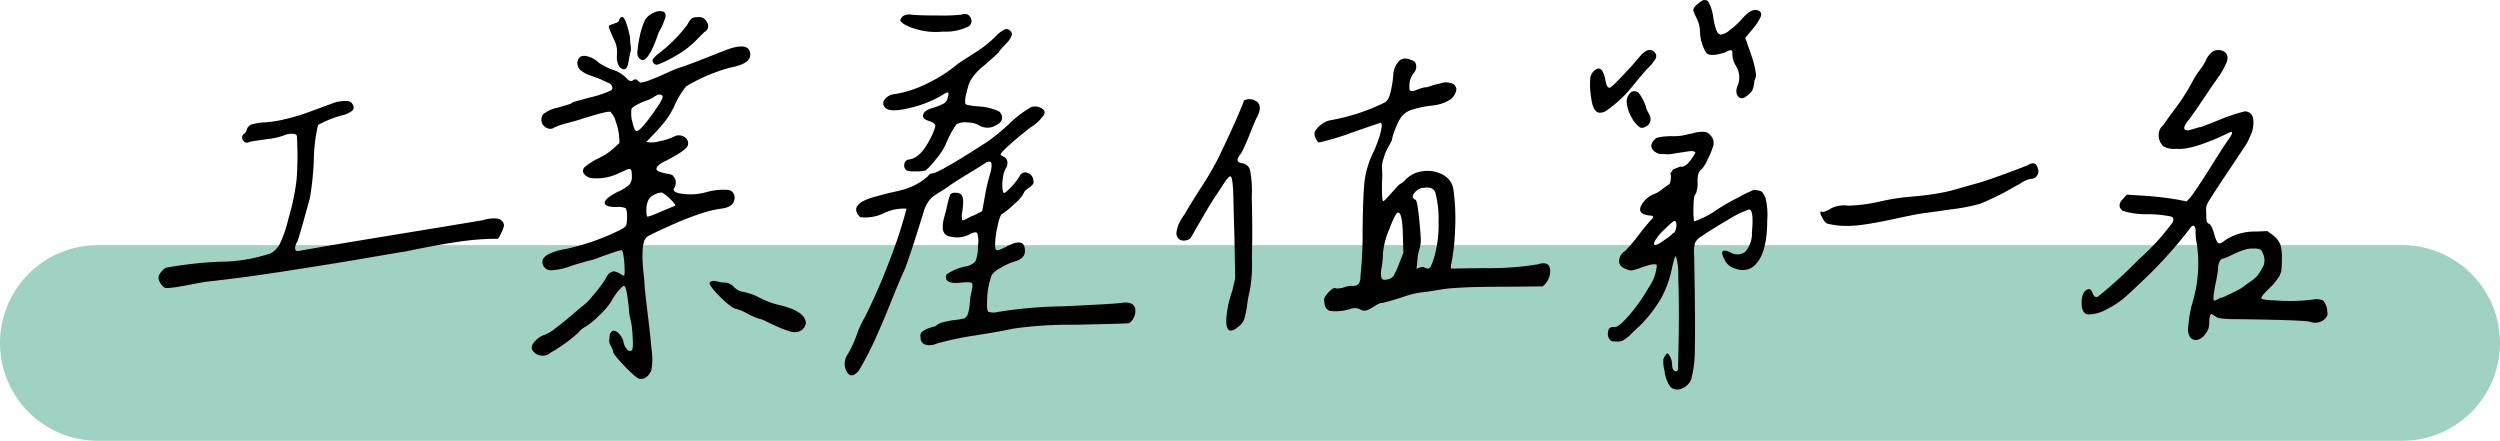
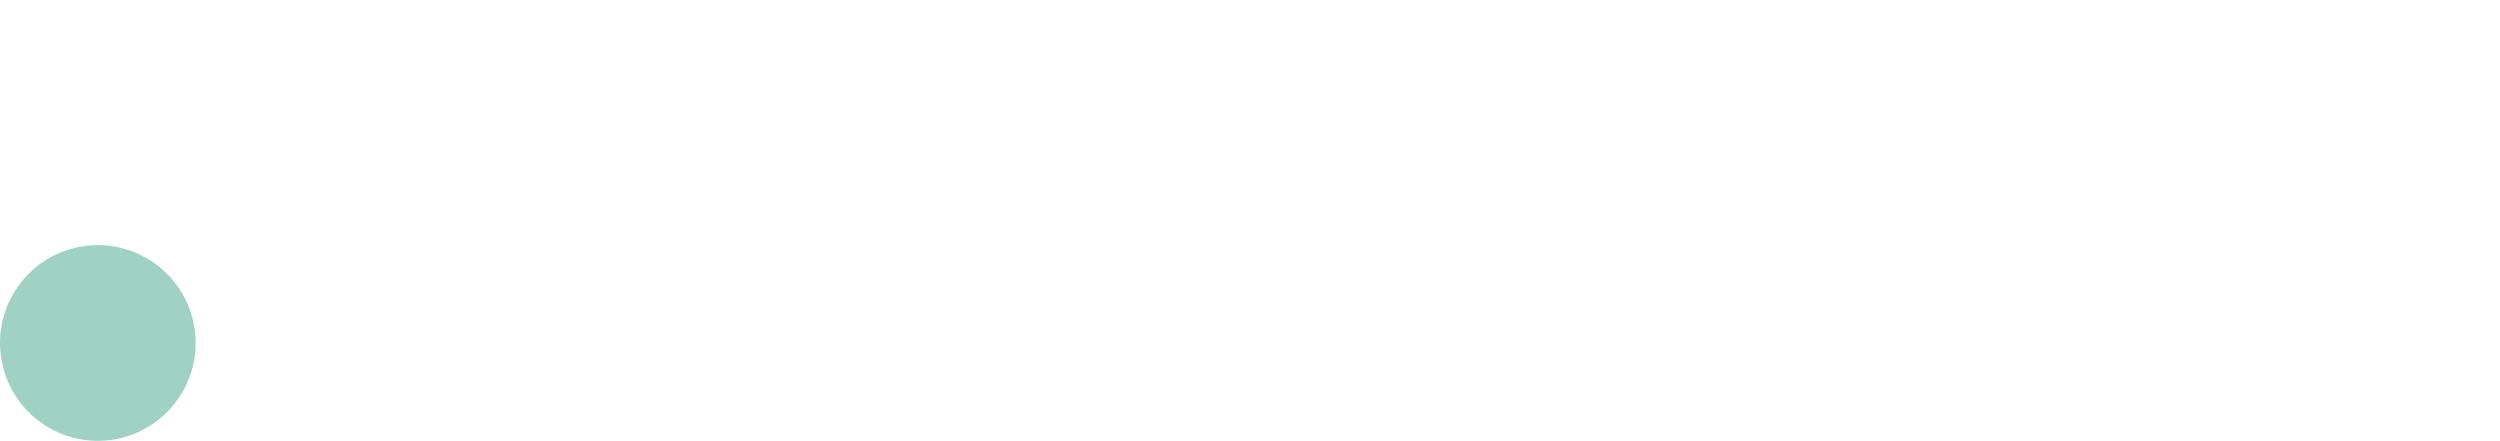
<svg xmlns="http://www.w3.org/2000/svg" width="230" height="40.555" viewBox="0 0 230 40.555">
  <g id="组_337" data-name="组 337" transform="translate(1646 -9544.718)">
-     <path id="路径_546" data-name="路径 546" d="M9,0H221a9,9,0,0,1,0,18H9A9,9,0,0,1,9,0Z" transform="translate(-1646 9567.272)" fill="#a0d2c4" />
-     <path id="路径_547" data-name="路径 547" d="M-86.953-8.477q2.813-.508,8.672-1.465t8.4-1.387a3.156,3.156,0,0,1,1.348-.137.722.722,0,0,1,.566.605,2.406,2.406,0,0,1-.254.7q-.254.547-.332.547a23.553,23.553,0,0,0-2.715.156q-1.348.156-3.32.527t-2.246.449q-.977.156-3.477.586t-3.867.645l-3.477.547q-2.109.332-3.984.586t-3.672.449q-.313.039-1.133.2t-1.5.273a7.017,7.017,0,0,1-1.152.117.817.817,0,0,1-.43-.371,1.081,1.081,0,0,1-.234-.605.912.912,0,0,1,.254-.508,1.263,1.263,0,0,1,.449-.391,36.225,36.225,0,0,1,4.9-.547,14.941,14.941,0,0,0,4.746-.781,2.156,2.156,0,0,0,.859-.957,11.429,11.429,0,0,0,.742-2.207,20.784,20.784,0,0,0,.762-3.672,29.654,29.654,0,0,0,.02-3.945q-.039-.2-.41-.215a1.946,1.946,0,0,0-.84.176,6.681,6.681,0,0,1-1.562.332q-1.25.176-1.445.215-.469.234-.684-.1a.438.438,0,0,1,.059-.605q.156-.039.273-.391a.711.711,0,0,1,.41-.469,5.038,5.038,0,0,1,1.191-.2,10.094,10.094,0,0,0,1.816-.273q1-.234,1.582-.43t1.738-.625q1.152-.43,1.5-.547a4.435,4.435,0,0,1,1-.1.575.575,0,0,1,.527.371.417.417,0,0,1-.059.527,2.2,2.2,0,0,1-.879.41,10.343,10.343,0,0,0-2.266.9,14.851,14.851,0,0,0-.391,3.223A28.05,28.05,0,0,1-85.82-13.4q-1.055,3.867-1.172,4.063a1.118,1.118,0,0,0-.2.586Q-87.187-8.477-86.953-8.477ZM-55.2-26.055a.448.448,0,0,1-.352-.2.727.727,0,0,1-.156-.469,12.229,12.229,0,0,1,.234-1.562A6.2,6.2,0,0,1-55-29.727a1.536,1.536,0,0,1,.781-.664,1.068,1.068,0,0,1,.9-.117q.273.117.2.508a6.394,6.394,0,0,1-.625,1.406Q-54.57-26.133-55.2-26.055Zm-2.383-.469a2.508,2.508,0,0,0-.293-1.465q-.41-.918-.449-1.074t.176-.234l.488-.176q.273-.1.273-.254.352-.781.742.508a8.064,8.064,0,0,1,.273,1.133,4.9,4.9,0,0,0,.078.859,1.209,1.209,0,0,1-.059.508q-.1.43-.137.664-.156,1.289-.859.625A1.678,1.678,0,0,1-57.578-26.523Zm7.109-1.172a8.369,8.369,0,0,1-1.641,1.211,9.615,9.615,0,0,1-1.758.859.4.4,0,0,1-.391-.234.294.294,0,0,1,0-.293,2.983,2.983,0,0,1,.547-.527,13.06,13.06,0,0,0,2.539-2.539.972.972,0,0,0,.117-.176q.078-.137.117-.2t.137-.176a.6.6,0,0,1,.176-.156.719.719,0,0,1,.215-.059,2.074,2.074,0,0,1,.293-.02.775.775,0,0,1,.82.469.6.6,0,0,1-.234.9Zm5.156,1.172q0,.82-1.875,1.172a15.82,15.82,0,0,0-4.023,1.719,7.9,7.9,0,0,0-1.133,1.914q-.117.234-.312.566t-.352.547q-.156.215-.488.605t-.449.508q-.117.117-.508.527t-.43.449a2.718,2.718,0,0,0,1.25-.078,5.263,5.263,0,0,0,1.328-.43.924.924,0,0,1,.957.059.669.669,0,0,1,.293.762q-.117.43-1.992,1.406a2.31,2.31,0,0,0-.82.547q-.2.313.156.449a4.159,4.159,0,0,0,.82.215q.469.078.508.234a.758.758,0,0,1,.215.508.862.862,0,0,1-.137.547q-.234.352.508.508a5.432,5.432,0,0,0,2.461-.117,5.546,5.546,0,0,1,1.992-.2.674.674,0,0,1,.586.742q0,.82-1.211.977a10.812,10.812,0,0,0-1.445.313q-.664.2-1.426.488t-1.172.469q-.41.176-1.348.605t-1.289.625a.783.783,0,0,0-.41.469,2.849,2.849,0,0,0-.156.918q-.02.566,0,1.016t.1,1.152q.078.7.078.977.039.586.273,2.5t.371,3.4a5.914,5.914,0,0,1-.02,1.953q-.352.781-.977.781-.234.117-1.445-1.133T-57.93.7q-.078-.2-.234-.508A.872.872,0,0,1-58.3-.2q.02-.078.059-.625.312-.664.9,0a1.5,1.5,0,0,1,.352.664,1.439,1.439,0,0,0,.273.645q.234.332.469.176.2-.078.1-1.367a7.7,7.7,0,0,0-.176-1.445,4.277,4.277,0,0,1-.156-1q-.078-.84-.2-1.5t-.273-.625q-.117,0-.508.469a4.591,4.591,0,0,0-.586.859A5.951,5.951,0,0,1-59.16-2.617a7.26,7.26,0,0,1-1.309,1.094,1.921,1.921,0,0,0-.664.547A14.36,14.36,0,0,1-63.672.859,1.123,1.123,0,0,1-65.117.9Q-65.781.391-65-.312a1.823,1.823,0,0,1,.781-.469,3.313,3.313,0,0,0,.859-.508q.586-.43,1.426-1.133t1-.859A4.7,4.7,0,0,0-59.9-4.258a13.911,13.911,0,0,0,1.23-1.6,3.831,3.831,0,0,1,.234-.41.608.608,0,0,1,.254-.234q.137-.059.215-.1a.358.358,0,0,1,.254.02l.234.078a1.857,1.857,0,0,1,.273.156.738.738,0,0,0,.293.137,2.1,2.1,0,0,0,.039-.566,8.623,8.623,0,0,0-.078-1.094q-.078-.605-.156-.645.039-.117-.625.1t-1.445.508a5.26,5.26,0,0,1-.9.293q-.352.078-1.641.469a5.85,5.85,0,0,1-1.953.43.756.756,0,0,1-.742-.586.576.576,0,0,1,.059-.488,1.113,1.113,0,0,1,.43-.371,4.237,4.237,0,0,1,.566-.254,5.265,5.265,0,0,1,.625-.176,3.058,3.058,0,0,1,.43-.078,21.175,21.175,0,0,0,4.688-1.6q.859-.391.9-.625a3.23,3.23,0,0,0,.059-.859,1.708,1.708,0,0,0-.1-.664,1.68,1.68,0,0,0-.859-.117q-1.094,0-1.094-.391t1.211-1.016a3.855,3.855,0,0,0,1.055-.645,1.154,1.154,0,0,0,.234-.8,2.082,2.082,0,0,0-.039-.469q-.039-.156-.137-.176a.338.338,0,0,0-.2.02q-.1.039-.312.137t-.41.176a4.609,4.609,0,0,1-2.539.508,1.051,1.051,0,0,1-.762-.391.466.466,0,0,1,.059-.625,5.709,5.709,0,0,1,1.289-.82,5.706,5.706,0,0,0,1.406-.937l.508-.469-.039-.7A6.18,6.18,0,0,0-57.7-20.43a1.632,1.632,0,0,0-.43-.781q.156-.313-2.227.43-.273.078-.391.117-.312.117-1.27.371a7.981,7.981,0,0,0-1.27.41.691.691,0,0,1-.781.059.811.811,0,0,1-.449-.605.792.792,0,0,1,.176-.664,3.173,3.173,0,0,1,1.328-.586q1.094-.313,1.25-.391-.078-.039.43-.2.312-.078,1.133-.312a9.822,9.822,0,0,0,2.109-.7.349.349,0,0,0,.039-.41.645.645,0,0,0-.2-.215q-.078-.039-.352-.156t-.43-.2q-.156-.078-.879-.332a2.989,2.989,0,0,1-1.016-.527.919.919,0,0,1-.293-.7q.078-.625.645-.625a2.171,2.171,0,0,1,1.309.625,5.906,5.906,0,0,0,1.309.664,2.917,2.917,0,0,1,1.23.742,1.355,1.355,0,0,0,.332.273.422.422,0,0,0,.293-.039.285.285,0,0,1,.43,0q.2.2.273.2a3.209,3.209,0,0,0,.9-.254q.664-.254,1.484-.625t1.055-.449q.781-.234,2.5-.918t2.266-.879Q-45.312-27.7-45.312-26.523Zm-8.086,3.75q-.234-.273-.781.117a2.477,2.477,0,0,1-.7.332,6.191,6.191,0,0,0-1.016.469q-.43.254-.352.449a2.64,2.64,0,0,0,.1,1.074q.176.762.332.8.2.078.762-.586a18.257,18.257,0,0,0,1.309-1.8Q-53.281-22.617-53.4-22.773Zm1.172,10.117q.078-.039-.215-.371a4.731,4.731,0,0,0-.645-.605q-.352-.273-.391-.234a1.5,1.5,0,0,0-.723.234,1,1,0,0,0-.488.469,1.934,1.934,0,0,0-.176.859q-.02.586.1.664a5.741,5.741,0,0,0,.781-.273q.469-.2,1.016-.43T-52.227-12.656ZM-40.2-1.836a1.044,1.044,0,0,1-.547.723,1.3,1.3,0,0,1-.918.02,8.641,8.641,0,0,1-1.055-.391q-.527-.234-1.094-.508a3.3,3.3,0,0,0-.84-.312,5.888,5.888,0,0,1-.937-.43,4.543,4.543,0,0,0-1.016-.43q-.234,0-.9-.566A9.955,9.955,0,0,1-48.672-4.9q-.508-.605-.352-.723a.7.7,0,0,1,.352-.117,2.137,2.137,0,0,1,.469.078,2.137,2.137,0,0,0,.469.078,1.161,1.161,0,0,1,.879.371,1.591,1.591,0,0,0,.723.449,5.6,5.6,0,0,1,1.7.586,7.294,7.294,0,0,0,1.816.664Q-40.2-2.93-40.2-1.836Zm8.906-28.242a1.031,1.031,0,0,1,.781-.156q.7.078,2.48.078a16.533,16.533,0,0,0,2.168-.078.6.6,0,0,1,.82.273.612.612,0,0,1-.2.82,4.78,4.78,0,0,1-2.344.469,6.421,6.421,0,0,1-3.32-.547,1.542,1.542,0,0,1-.586-.43Q-31.563-29.8-31.289-30.078Zm8.867,8.75a.722.722,0,0,1,.273.645.7.7,0,0,1-.469.566,1.469,1.469,0,0,1-1.68.039,2.282,2.282,0,0,0-1.035-.234,1.66,1.66,0,0,0-1,.156,8.7,8.7,0,0,0-.879,1.582,5.824,5.824,0,0,1-1.035,1.66A6.62,6.62,0,0,1-29.18-15.9a2.96,2.96,0,0,1-.918.078,2.143,2.143,0,0,1-.84-.078.584.584,0,0,1-.2-.605.483.483,0,0,1,.469-.41q1.016-.156,1.875-1.836a6.068,6.068,0,0,0,.508-1.211q0-.313-.586-.488t-.547-.488q0-.469.977-.742a5.242,5.242,0,0,0,.957-.391.754.754,0,0,0,.332-.508q.117-.391.059-.469t-.332.078a10.279,10.279,0,0,1-3.164,1.309q-1.836.449-2.266.02a.536.536,0,0,1-.1-.781,1.3,1.3,0,0,1,1-.508,10.686,10.686,0,0,0,3.047-1.035,13.224,13.224,0,0,0,2.734-1.777q.117-.078,1.445-.937A10.85,10.85,0,0,0-22.773-28.2a3.065,3.065,0,0,1,.84-.664.454.454,0,0,1,.527.117.354.354,0,0,1,.117.469,1.719,1.719,0,0,1-.352.566q-.234.254-.508.547a1.551,1.551,0,0,0-.312.41q-.2.2-1.328,1.191a5.037,5.037,0,0,0-1.328,1.5,7.688,7.688,0,0,0-.312,1.055,2.677,2.677,0,0,0-.117.859.219.219,0,0,0,.176.215,6.376,6.376,0,0,0,.957.137A5.181,5.181,0,0,1-22.422-21.328ZM-31.055-6.914q-.508,1.094-1.289,3.047t-1.5,3.535a27.949,27.949,0,0,1-1.5,2.871q-.7.781-1.094.078A1.524,1.524,0,0,1-36.328.977a10.008,10.008,0,0,0,.8-1.738,9.189,9.189,0,0,1,.762-1.66,53.89,53.89,0,0,0,2.207-5.039,43.469,43.469,0,0,0,1.621-4.922,4.151,4.151,0,0,0-2.07.41A3.993,3.993,0,0,1-35.2-11.6q-1.172-1.172,1.328-1.875.43-.117,1.328-.352,1.094-.234,1.445-.352a5.548,5.548,0,0,0,2.148-1.211.434.434,0,0,1,.352-.234q.586,0,5.117-2.93a20.718,20.718,0,0,0,1.953-1.6,10.147,10.147,0,0,1,2.031-1.562,1.071,1.071,0,0,1,.859.039q.547.234.352.645a4.085,4.085,0,0,1-1.211,1.152q-.977.742-1.875,1.543t-.9.957q0,.117.313.234a.56.56,0,0,1,.293.43.855.855,0,0,1-.137.625,2.171,2.171,0,0,0-.254.781,3.93,3.93,0,0,0-.059,1.016q.039.469.156.469t.605-.508a6.184,6.184,0,0,0,.762-.937q.273-.586.781-.41a.786.786,0,0,1,.547.762q.117.234-.352.566t-.469.41a3.25,3.25,0,0,1-.879,1.074,7.742,7.742,0,0,1-1.27,1.035,4.351,4.351,0,0,0-.332,1.094,7.144,7.144,0,0,0-.215,1.523q-.039.586.137.645t.918-.332q1.172-.625,1.523-.2a.926.926,0,0,1,.156.586.8.8,0,0,1-.2.586,1.467,1.467,0,0,1-.7.391,5.751,5.751,0,0,0-1.367.625,2.2,2.2,0,0,0-.781.625,7.232,7.232,0,0,0-.43,2.578q-.039.7.137.82a1.662,1.662,0,0,0,.918,0A40.665,40.665,0,0,1-16.543-3.4q4.98-.234,5.332-.312,1.328-.2,1.328.742a1.437,1.437,0,0,1-.2.7.849.849,0,0,1-.43.43q-.352.039-5,.137a36.109,36.109,0,0,0-5.7.371q-.82.2-3.359.605A27.762,27.762,0,0,0-28.2.039a1.471,1.471,0,0,1-1.035.078.636.636,0,0,1-.41-.664.48.48,0,0,1,.137-.508,1.942,1.942,0,0,1,.684-.352,3.265,3.265,0,0,1,.547-.156,1.363,1.363,0,0,1,.7-.371,8.364,8.364,0,0,1,1.133-.215,5.2,5.2,0,0,0,.859-.156.866.866,0,0,0,.332-.527,5.049,5.049,0,0,0,.137-.9A5.188,5.188,0,0,1-25-4.57q.2-.82.078-.957t-.937-.059q-1.719.2-1.406-.742a4.592,4.592,0,0,1,1.758-.742,1.51,1.51,0,0,0,.918-.488,3.57,3.57,0,0,0,.215-1.387,2.486,2.486,0,0,0-.059-1.191q-.137-.176-.684.1a2.467,2.467,0,0,1-1.719.234.884.884,0,0,1-.547-.234.757.757,0,0,1-.215-.508,2.652,2.652,0,0,1,.02-.566,5.7,5.7,0,0,1,.156-.664q.117-.41.156-.605a10.361,10.361,0,0,1,.352-1.328.677.677,0,0,1,.527-.137.634.634,0,0,1,.488.176q.313.352.039,1.836a3.156,3.156,0,0,0,.02.41q.02.137.137.1a1.79,1.79,0,0,0,.234-.1q.117-.059.332-.176a1.634,1.634,0,0,1,.371-.156l.781-.391.2-1.055a18.813,18.813,0,0,1,.43-2.031q.469-1.484.039-1.484a.86.86,0,0,0-.469.2q-.547.352-1.738,1.074t-1.7,1.113q-.234.156-.645.41t-.625.41a2.169,2.169,0,0,0-.469.527,3.151,3.151,0,0,0-.41.918Q-30.352-8.867-31.055-6.914Zm44.023-15.2q.43-.156.625-1a10.712,10.712,0,0,0,.254-1.6,1.959,1.959,0,0,1,.527-1.25q.469-.488,1.445.059a.833.833,0,0,1-.078,1.016,1.891,1.891,0,0,0-.391.859,3.686,3.686,0,0,0-.02.625.193.193,0,0,0,.215.2.9.9,0,0,0,.371-.078,4.742,4.742,0,0,1,.488-.176,1.87,1.87,0,0,1,.547-.1l.41-.137a4.226,4.226,0,0,1,.488-.137q.2-.039.469-.117A1.212,1.212,0,0,1,18.77-24q.176.02.371.059a.635.635,0,0,1,.332.176.662.662,0,0,1,.176.371,1.354,1.354,0,0,1-.742,1.074,3.732,3.732,0,0,1-1.484.449,8.907,8.907,0,0,0-1.68.332,2.044,2.044,0,0,0-1.172.723,5.126,5.126,0,0,0-.547,1.113,3.966,3.966,0,0,0-.312,1.035q-.117.234-.332.625a5.075,5.075,0,0,0-.273.547q-.059.156-.2.625a2.129,2.129,0,0,0-.1.82,8.449,8.449,0,0,1,0,1.172q-.039,1.8.117,1.8.039.039.41-.371l.723-.8a2.213,2.213,0,0,1,.391-.391A1.564,1.564,0,0,0,14.922-15a2.559,2.559,0,0,1,1.582-.82,2.926,2.926,0,0,1,1.855.293,1.833,1.833,0,0,1,1.016,1.387,19.418,19.418,0,0,1,.156,3.594,19.615,19.615,0,0,1-.391,3.438v.234l3.086-.039a27.552,27.552,0,0,0,4.922-.352q1.094-.352,1.133.586a1.811,1.811,0,0,1-.7,1.445L24.1-5.2q-2.344,0-3.594.059t-1.719.117q-.469.059-1.875.293a8.018,8.018,0,0,0-2.168.469q-1.465.469-1.895.547-.234-.039-.937.43t-1.133.156a1.2,1.2,0,0,0-.742-.078,4.392,4.392,0,0,1-1.992.234q-.547-.156-.547-.9-.117-.273.371-.8t.723-.371a1.934,1.934,0,0,0,.762-.117,1.934,1.934,0,0,1,.762-.117.664.664,0,0,0,.547-.2,1.165,1.165,0,0,0,.156-.7,36.116,36.116,0,0,0,.2-4.141q.039-3.555.2-4.746A8.722,8.722,0,0,1,12.07-17.7a13.129,13.129,0,0,0,.469-1.23,5.214,5.214,0,0,0,.234-.957q.039-.352-.117-.391-.391.117-2.637.9a22.38,22.38,0,0,1-2.988.9q-.156,0-.332-.41a.692.692,0,0,1-.059-.605,1.95,1.95,0,0,1,.605-.645,1.752,1.752,0,0,1,.762-.371A18.8,18.8,0,0,0,12.969-22.109Zm4.727,8.2q-.234-.508-1-.391a1.146,1.146,0,0,0-.957.547.68.68,0,0,0-.117.273q0,.078.2.273.156-.078.273.723t.2,1.777q.078.977.078,1.055a3,3,0,0,1-.137,1.035,4.157,4.157,0,0,0-.176,1.035l-.078.742q.547-.273.742-.117.391.2.547-.059A7.32,7.32,0,0,0,17.734-8.4a10.738,10.738,0,0,0,.273-2.754A9.455,9.455,0,0,0,17.7-13.906Zm-4.8,5.625a9.013,9.013,0,0,1-.117,1.289,2.267,2.267,0,0,0-.02,1q.1.215.488.137a.892.892,0,0,0,.586-.293,6.593,6.593,0,0,0,.508-1.074l.43-1.094L14.727-9.8q0-.234-.02-.625T14.668-11q-.02-.176-.059-.41a2.127,2.127,0,0,0-.1-.391.421.421,0,0,0-.215-.234q-.234,0-.82,1.543A7.33,7.33,0,0,0,12.891-8.281ZM.117-22.344a1.115,1.115,0,0,1,1.27.2q.41.469-.137,1.445-.156.313-.488,1.152T.137-18.066a3.286,3.286,0,0,1-.449.8q-.43.586.234.7a.878.878,0,0,1,.742.625A10.094,10.094,0,0,1,.82-13.477Q.9-10.742.84-7.852A13.7,13.7,0,0,1,.625-4.766,9.3,9.3,0,0,0,.41-3.613a9.928,9.928,0,0,1-.234,1.23,1.317,1.317,0,0,1-.449.742q-1.289,1.172-1.25-.547A9.593,9.593,0,0,1-.977-4.8L-.7-5.977l-.078-4.062q-.039-1.133-.078-2.812-.039-2.461-.273-2.5-.156-.039-.547.547-.2.312-.742,1.133-.391.547-1.309,2.129T-4.8-9.687a.862.862,0,0,1-.527.234A.716.716,0,0,1-5.9-9.609.735.735,0,0,1-6.074-9.9a.713.713,0,0,1-.02-.371q.039-.2.078-.352A2.236,2.236,0,0,1-5.879-11a3.389,3.389,0,0,1,.156-.312q.059-.1.2-.312a2.162,2.162,0,0,1,.176-.254q.313-.586,1.523-2.48a26.367,26.367,0,0,0,1.641-2.832Q-.547-20.586.117-22.344ZM43.984-28.4a1.66,1.66,0,0,0,.82-.41,7.522,7.522,0,0,0,1.016-.918q1.016-1.211,1.641-.859a.373.373,0,0,1,.2.508,4.412,4.412,0,0,1-.7,1.094l-.742.9.156.391q.039.156.234.7t.332.977A7.4,7.4,0,0,1,47.168-25a1.034,1.034,0,0,1-.1.82,2.628,2.628,0,0,1-.215.957,2.83,2.83,0,0,1-.684.605.455.455,0,0,1-.527-.02.652.652,0,0,1-.234-.488,1.212,1.212,0,0,1,.137-.625,2,2,0,0,0-.2-1.8,2.3,2.3,0,0,1-.312-1.055q.039-.313-.1-.352t-.566.2q-1.328.43-1.719.059a3.813,3.813,0,0,1-.586-2.012,3.17,3.17,0,0,0-.312-1.191,5.4,5.4,0,0,1-.312-.723.7.7,0,0,1,.254-.449,2.514,2.514,0,0,1,.527-.41.415.415,0,0,1,.625.1,3.911,3.911,0,0,1,.43,1.348,6.1,6.1,0,0,0,.313,1.289Q43.75-28.4,43.984-28.4ZM32.852-21.211q-.625,0-.8-1.348a7.174,7.174,0,0,1-.078-1.895,1.1,1.1,0,0,1,.684-.82.407.407,0,0,1,.41.215,2.424,2.424,0,0,1,.293.879q.117.664.352.664,0,.078.254-.137t.664-.645q.41-.43.762-.8t.8-.9q.449-.527.488-.566.7-.7,1.172-.234a.494.494,0,0,1,.137.586,4.091,4.091,0,0,1-.8.977q-.391.43-1.27,1.5a10.848,10.848,0,0,1-1.465,1.543,12.55,12.55,0,0,1-1.016.8A1.064,1.064,0,0,1,32.852-21.211Zm3.711,1.367a2.316,2.316,0,0,1-.742-.84,3.505,3.505,0,0,1-.488-1.328,1.155,1.155,0,0,1,.41-1.113.6.6,0,0,1,.684.1,4.245,4.245,0,0,1,.645,1.23,1.556,1.556,0,0,0,.2.508,2.344,2.344,0,0,1,.215.469.836.836,0,0,1-.02.469.782.782,0,0,1-.391.41A.6.6,0,0,1,36.563-19.844Zm3.711,3.594q.586.117,1.367-1.289-.117-.2-.645-.117l-1.328.2a2.428,2.428,0,0,1-.957.039,1.092,1.092,0,0,1-1-.391q-.332-.43.176-.937.117-.273,1.523-.312a4.747,4.747,0,0,0,1.641-.2,1.894,1.894,0,0,0,.41-.078,3.655,3.655,0,0,1,.449-.1,3.239,3.239,0,0,1,.391-.02,1.122,1.122,0,0,1,.391.059.611.611,0,0,1,.273.215.986.986,0,0,1,.313,1.016,6.466,6.466,0,0,1-.488,1.191,3.686,3.686,0,0,1-.566.957q-.391.2-.391,1.094a2.788,2.788,0,0,1-.156,1.172q-.2.078-.215,1.172a6.45,6.45,0,0,0,.059,1.367A8.2,8.2,0,0,0,43.633-12.3a18.743,18.743,0,0,1,2.07-1.172,2.309,2.309,0,0,1,.352-.2q.312-.156.41-.2t.352-.156a.606.606,0,0,1,.391-.078q.137.039.332.078a.478.478,0,0,1,.313.215,2.827,2.827,0,0,1,.234.449,6.5,6.5,0,0,1,.156,2.07q0,3.32-1.367,4.3a1.676,1.676,0,0,1-1.523.137A1.513,1.513,0,0,1,44.3-7.734q-.312-.586-.137-.742t.762.156A1.254,1.254,0,0,0,46.211-8.4a2.549,2.549,0,0,0,.625-1.8q.2-2.109-.273-2.109a9.719,9.719,0,0,0-2.012,1q-1.5.879-2.285,1.426a1.64,1.64,0,0,0-.664.645,3.264,3.264,0,0,0-.078,1.152q.117,6.406.059,8.535A10.644,10.644,0,0,1,41.25,3.32a1.4,1.4,0,0,1-.41.566,1.475,1.475,0,0,1-.605.332.916.916,0,0,1-.937-.254A3.357,3.357,0,0,1,38.789,2.5a3.157,3.157,0,0,1-.1-1.035,1.476,1.476,0,0,1,.332-.527q.117-.039.293.313a1.49,1.49,0,0,1,.176.664q0,.586.313.664.156.039.234-.2,0-.039.039-1.758t.039-3.457q0-1.738-.059-3.359a5.437,5.437,0,0,0-.215-1.816q-.117-.039-.391,1.25a9.66,9.66,0,0,1-1.016,2.715,12.994,12.994,0,0,1-1.953,2.48q-.234.2-.586.547t-.449.43q-.1.078-.332.234a1.009,1.009,0,0,1-.371.176,2.573,2.573,0,0,1-.352.02A3.492,3.492,0,0,1,33.906-.2a.817.817,0,0,1-.312-.8q.039-.566.586-.488.391.039,1.367-1.094a16.526,16.526,0,0,0,1.8-2.559,3.991,3.991,0,0,0,.742-2.051q-.156-.234-1.445.234a5.049,5.049,0,0,1-.859.254.976.976,0,0,1-.469-.1q-.7-.234-.7-.762a1.12,1.12,0,0,1,.547-.918A13.193,13.193,0,0,0,36.367-9.9q.9-1.152,1.172-1.426.469-.43-.156-.43-1.25-.156-.625-1.094a2.267,2.267,0,0,1,1.133-.9,2.043,2.043,0,0,0,.645-.391q.527-.391.605-.43.234-.117.234-.664a.418.418,0,0,0-.02-.293q-.059-.1.059-.215t.117-.176q0-.059.156-.117t.2-.078q.039-.02.2-.078A.837.837,0,0,1,40.273-16.25Zm-.547,5q-.156,0-.937.781a4.322,4.322,0,0,0-.9,1.094q-.273.742.938-.156a3.952,3.952,0,0,0,.781-.625q.156.039.273-.547Q39.922-11.25,39.727-11.25Zm32.734-3.867a2.21,2.21,0,0,0-.937.43q-.156.078-.508.273a26.183,26.183,0,0,1-3.184,1.582,17.8,17.8,0,0,1-2.793.527q-1.6.234-2.773.391-.664.117-1.66.332t-1.777.371q-.781.156-1.7.293a10.448,10.448,0,0,1-1.777.117,6.9,6.9,0,0,1-1.6-.215q-.234-.078-.547-.742-.156-.352,0-.352a.347.347,0,0,1,.156.039,2.33,2.33,0,0,0,.781-.352,2.669,2.669,0,0,1,1.563-.234,15.722,15.722,0,0,0,2.949-.391,18.779,18.779,0,0,1,2.715-.43q1.406-.117,2.344-.273t1.445-.293q.508-.137,2.148-.605.625-.156,1.836-.586T71.23-16q.879-.332.957-.371.742-.469.938.234a.714.714,0,0,1-.312.938A.775.775,0,0,1,72.461-15.117ZM90.9-19.453q-3.516,1.719-5.039,1.563a1.962,1.962,0,0,1-1.172-.234,1.389,1.389,0,0,1-.43-1.016,1.15,1.15,0,0,1,.43-.937q.391-.586,1.211-1.68a18.743,18.743,0,0,0,1.563-2.5,7.485,7.485,0,0,1,.605-.918,4.851,4.851,0,0,0,.527-.84,1.947,1.947,0,0,1,.664-.84,1.04,1.04,0,0,1,1.016.02.694.694,0,0,1,.313.469,1.07,1.07,0,0,1-.117.605q-.156.332-.312.625a4.863,4.863,0,0,1-.371.586,3.857,3.857,0,0,0-.254.371q-.234.313-.742,1.074t-.977,1.445q-.469.684-.82,1.152a1.7,1.7,0,0,0-.391.664.218.218,0,0,0,.117.215.486.486,0,0,0,.313.02q.2-.039.391-.1l.391-.117a1.137,1.137,0,0,1,.273-.059q.078,0,1.641-.625a17.6,17.6,0,0,1,2.422-.82.75.75,0,0,1,.8.684,2.684,2.684,0,0,1-.293,1.621,4.345,4.345,0,0,1-.586,1.074q-.547.84-1.543,2.324t-1.5,2.3a2.834,2.834,0,0,0-.371.684,2.622,2.622,0,0,0-.02.762,3.464,3.464,0,0,0,.039.664.35.35,0,0,0,.234.234q.234.117.469.977.2.7.371.8t.645-.293a5.036,5.036,0,0,1,2.813-.781l1.055-.039.469.352a2.15,2.15,0,0,1,.7.82,4.29,4.29,0,0,1,.156,1.406A8.529,8.529,0,0,1,95.547-6.7a1.9,1.9,0,0,1-.234.605,5.852,5.852,0,0,1-.977,1.133q-.7.7-.625.84t1.25.176a17.158,17.158,0,0,0,3.516-.078,1.33,1.33,0,0,1,.938.117,1.611,1.611,0,0,1,.352.938,1.132,1.132,0,0,1,0,.43,1.149,1.149,0,0,1-.273.352,1.313,1.313,0,0,1-1.328.2q-.742-.156-6.914-.234a9.889,9.889,0,0,1-1.016-.039q-.352-.039-.449-.059a1.113,1.113,0,0,1-.312-.156q-.215-.137-.332-.215-.234,0-.234.9a1.543,1.543,0,0,1-.41,1,1.112,1.112,0,0,1-.8.488.646.646,0,0,1-.586-.312,1.428,1.428,0,0,1-.137-.9q.059-.586.117-.977T87.3-3.516a.9.9,0,0,0,.078-.273,12.316,12.316,0,0,0,.391-5.352,5.773,5.773,0,0,1-.117-1.133.773.773,0,0,0-.1-.488.154.154,0,0,0-.215-.02,1.148,1.148,0,0,0-.273.313,41.69,41.69,0,0,1-3.477,3.945q-.117.117-1.074,1.035T80.977-4.082a8.364,8.364,0,0,1-1.543.977,3.421,3.421,0,0,1-1.7.449q-.586-.117-.566-1.113t.566-1.191q.273-.117.449.352t.488.313a41.279,41.279,0,0,0,3.75-3.418,21.283,21.283,0,0,0,3.125-3.418q.2-.469-.234-.547a11.259,11.259,0,0,0-2.031-.2,7.008,7.008,0,0,1-2.344-.312q-.586-.508.078-1.133l.313-.352,1.172.078a30.221,30.221,0,0,1,3.555.391l.781.156.391-.43q.664-.9,1.8-2.715t1.6-2.48Q91.211-19.453,90.9-19.453Zm2.07,10.742a2.063,2.063,0,0,0-.84.117,8.192,8.192,0,0,0-1.055.43,8.033,8.033,0,0,1-.8.352.455.455,0,0,0-.391.254,1.212,1.212,0,0,0-.156.645,10.8,10.8,0,0,1-.215,1.328A10.8,10.8,0,0,0,89.3-4.258q0,.313.039.332t.234-.059a1.371,1.371,0,0,1,.586-.234q.391-.2.527-.254t.645-.312a4.893,4.893,0,0,0,.762-.449q.254-.2.7-.508a2.439,2.439,0,0,0,.645-.605q.2-.293.391-.645a1.241,1.241,0,0,0,.156-.742,1.9,1.9,0,0,0-.234-.742Q93.594-8.75,92.969-8.711Z" transform="translate(-1531.66 9576.299)" />
+     <path id="路径_546" data-name="路径 546" d="M9,0a9,9,0,0,1,0,18H9A9,9,0,0,1,9,0Z" transform="translate(-1646 9567.272)" fill="#a0d2c4" />
  </g>
</svg>